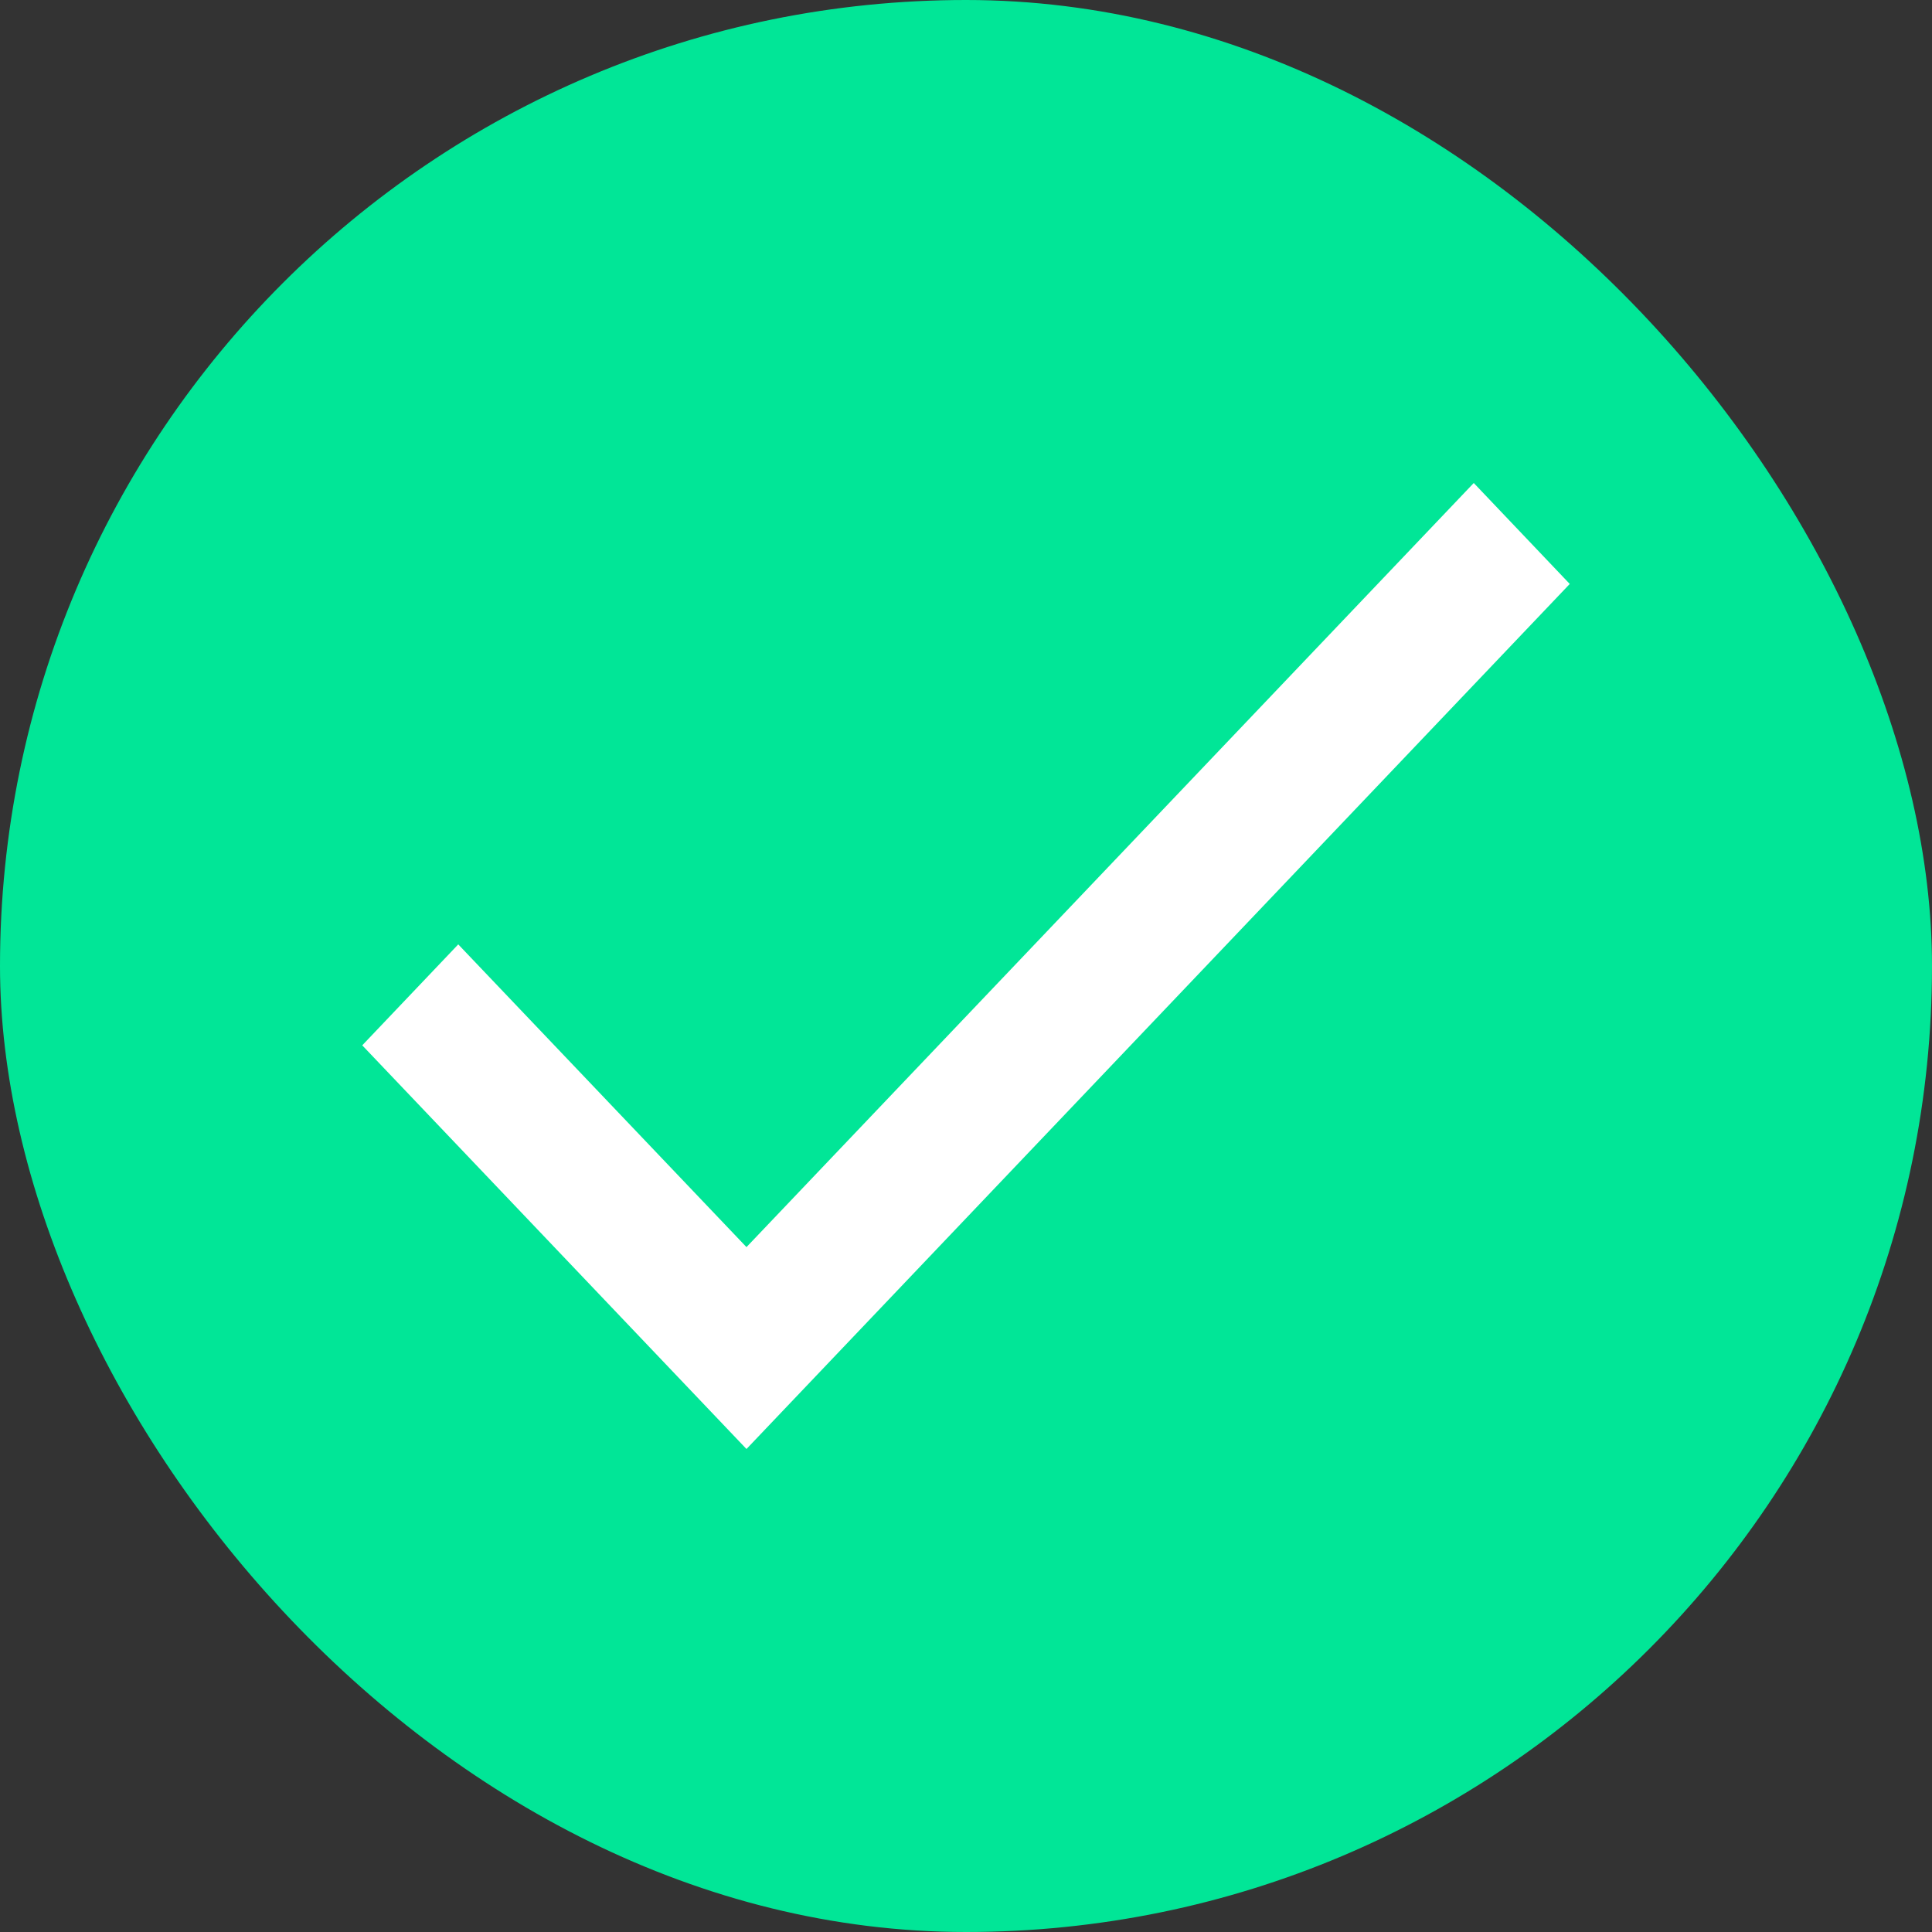
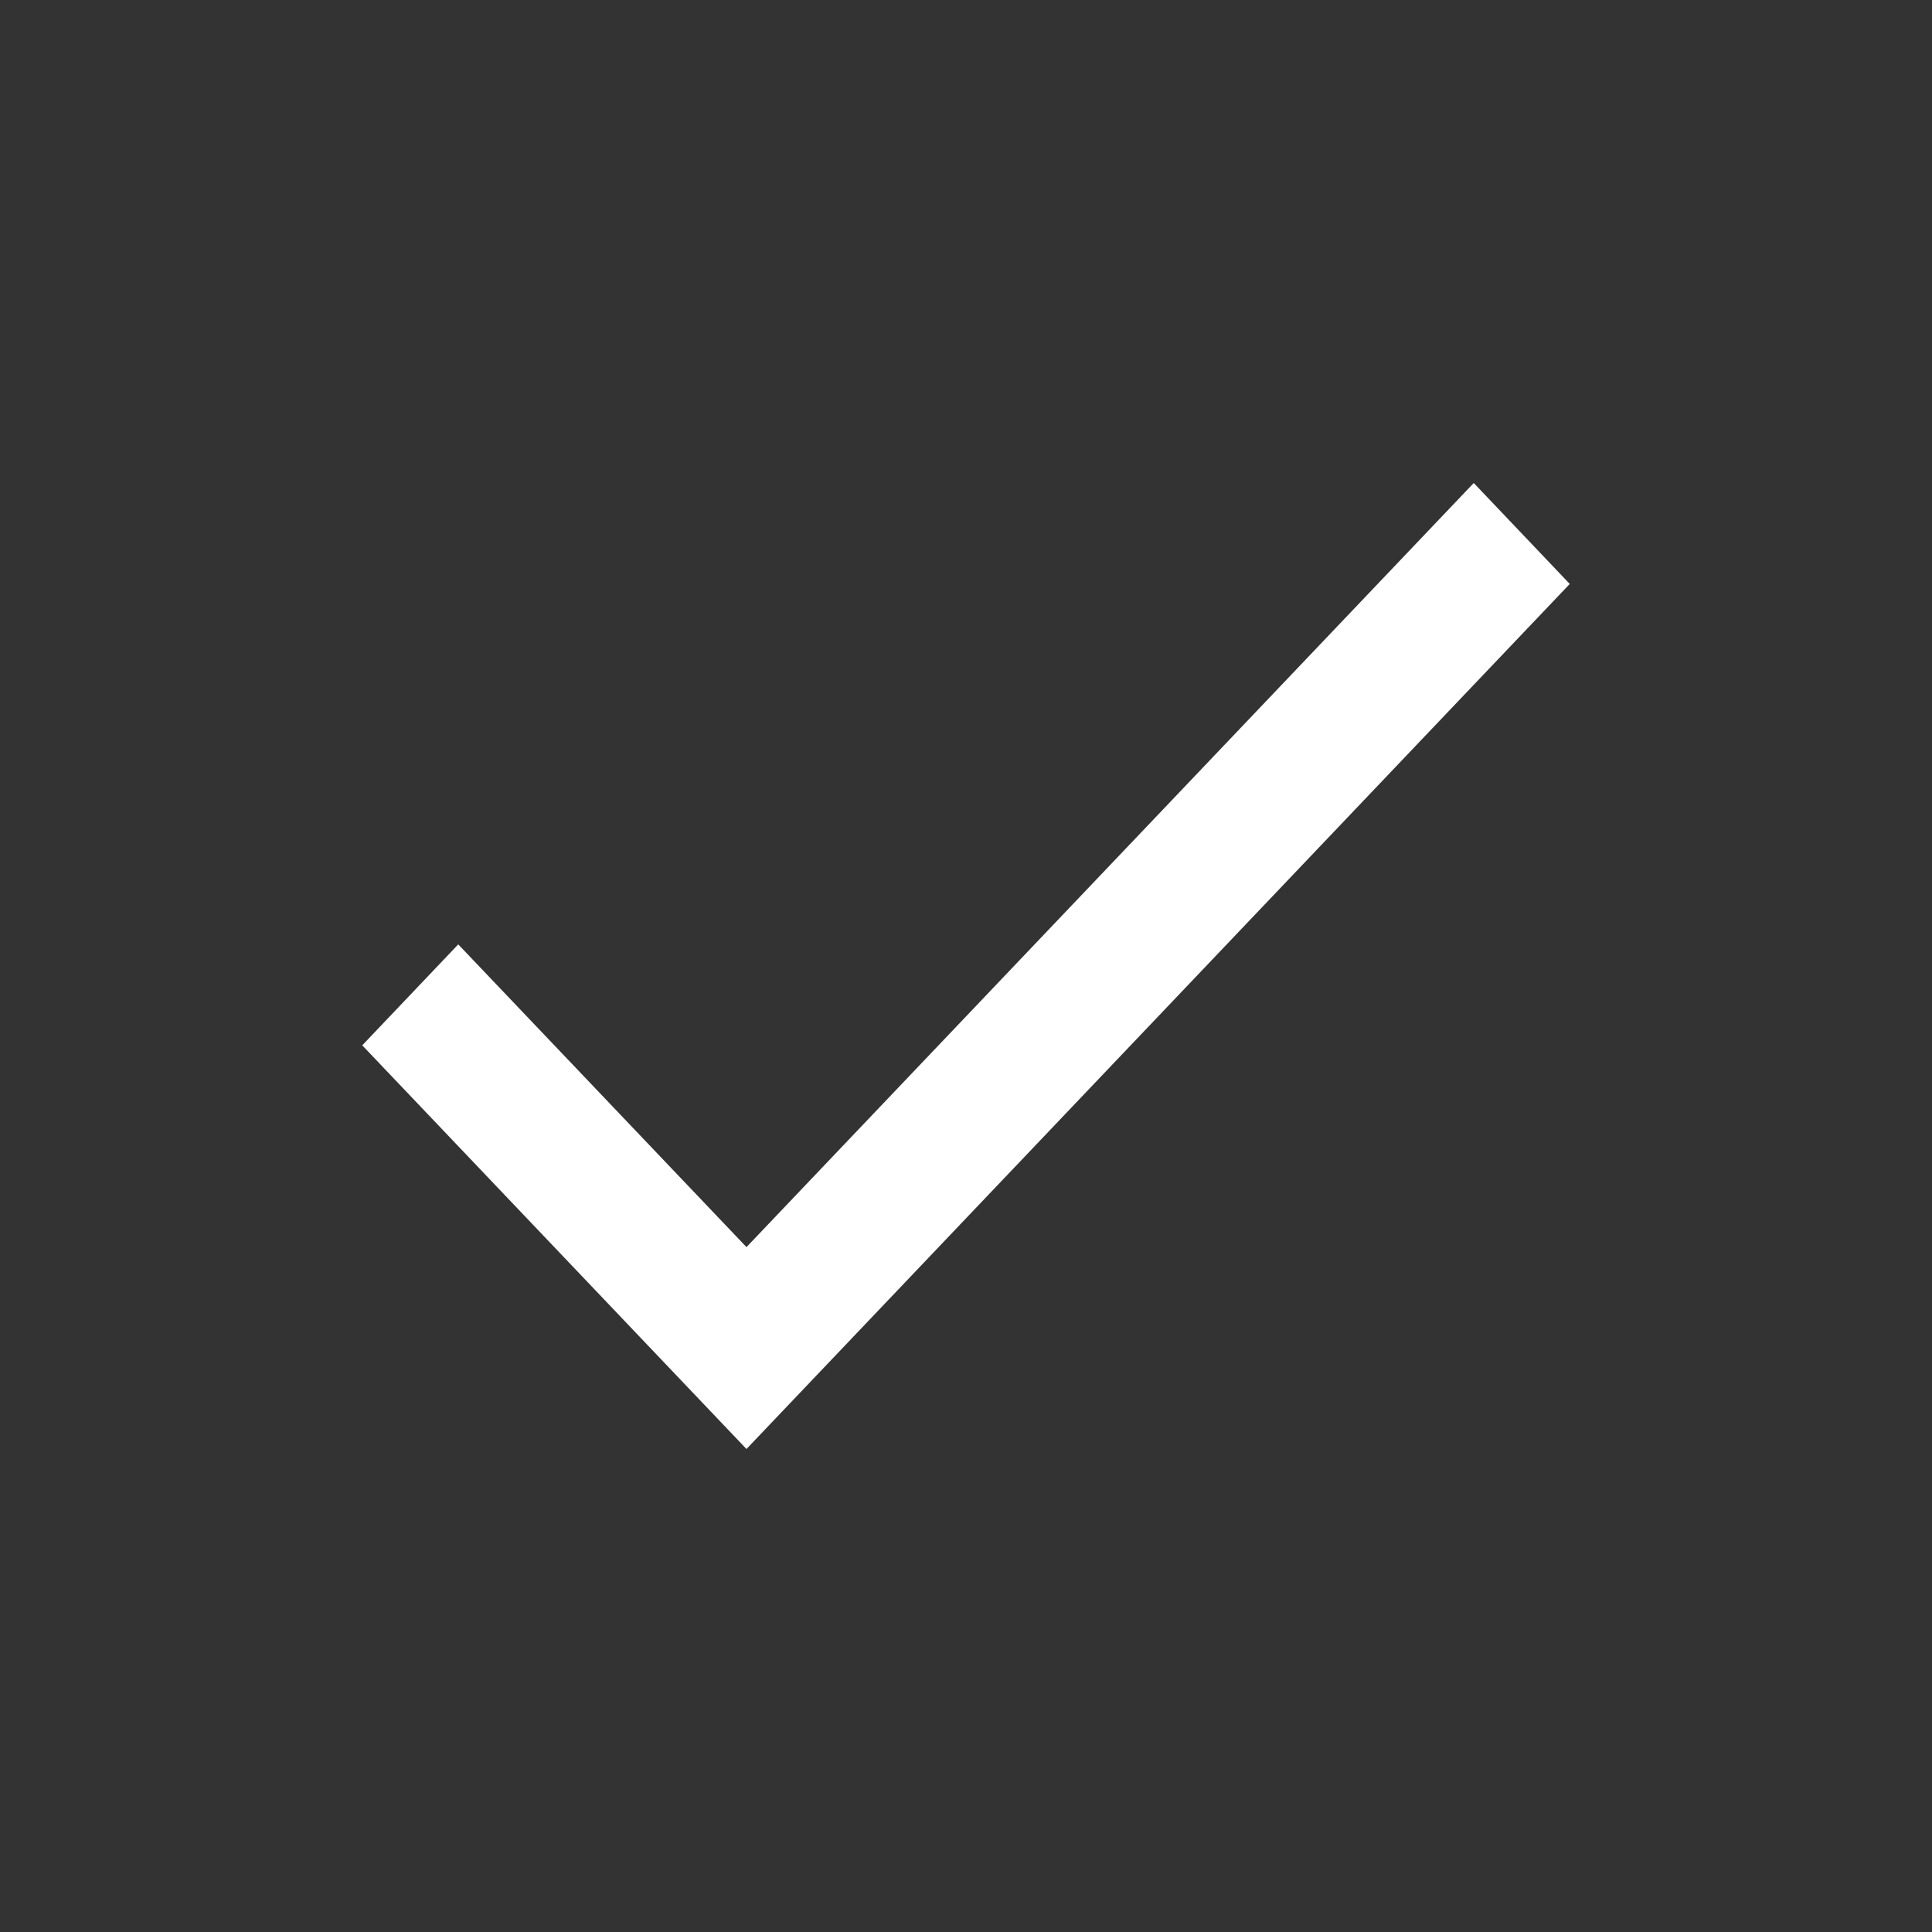
<svg xmlns="http://www.w3.org/2000/svg" width="16px" height="16px" viewBox="0 0 16 16" version="1.1">
  <rect x="0" y="0" width="16" height="16" fill="#333333" stroke="none" />
  <title>Group</title>
  <g id="add-artist" stroke="none" stroke-width="1" fill="none" fill-rule="evenodd">
    <g id="Group">
-       <rect id="Rectangle" fill="#01e697" x="0" y="0" width="16" height="16" rx="8" />
      <g id="icon/other/check">
        <polygon id="Bounds" points="0 0 16 0 16 16 0 16" />
        <polygon id="Icon" fill="#FFFFFF" points="6.182 10.328 3.795 7.821 3 8.657 6.182 12 13 4.836 12.205 4" />
      </g>
    </g>
  </g>
</svg>